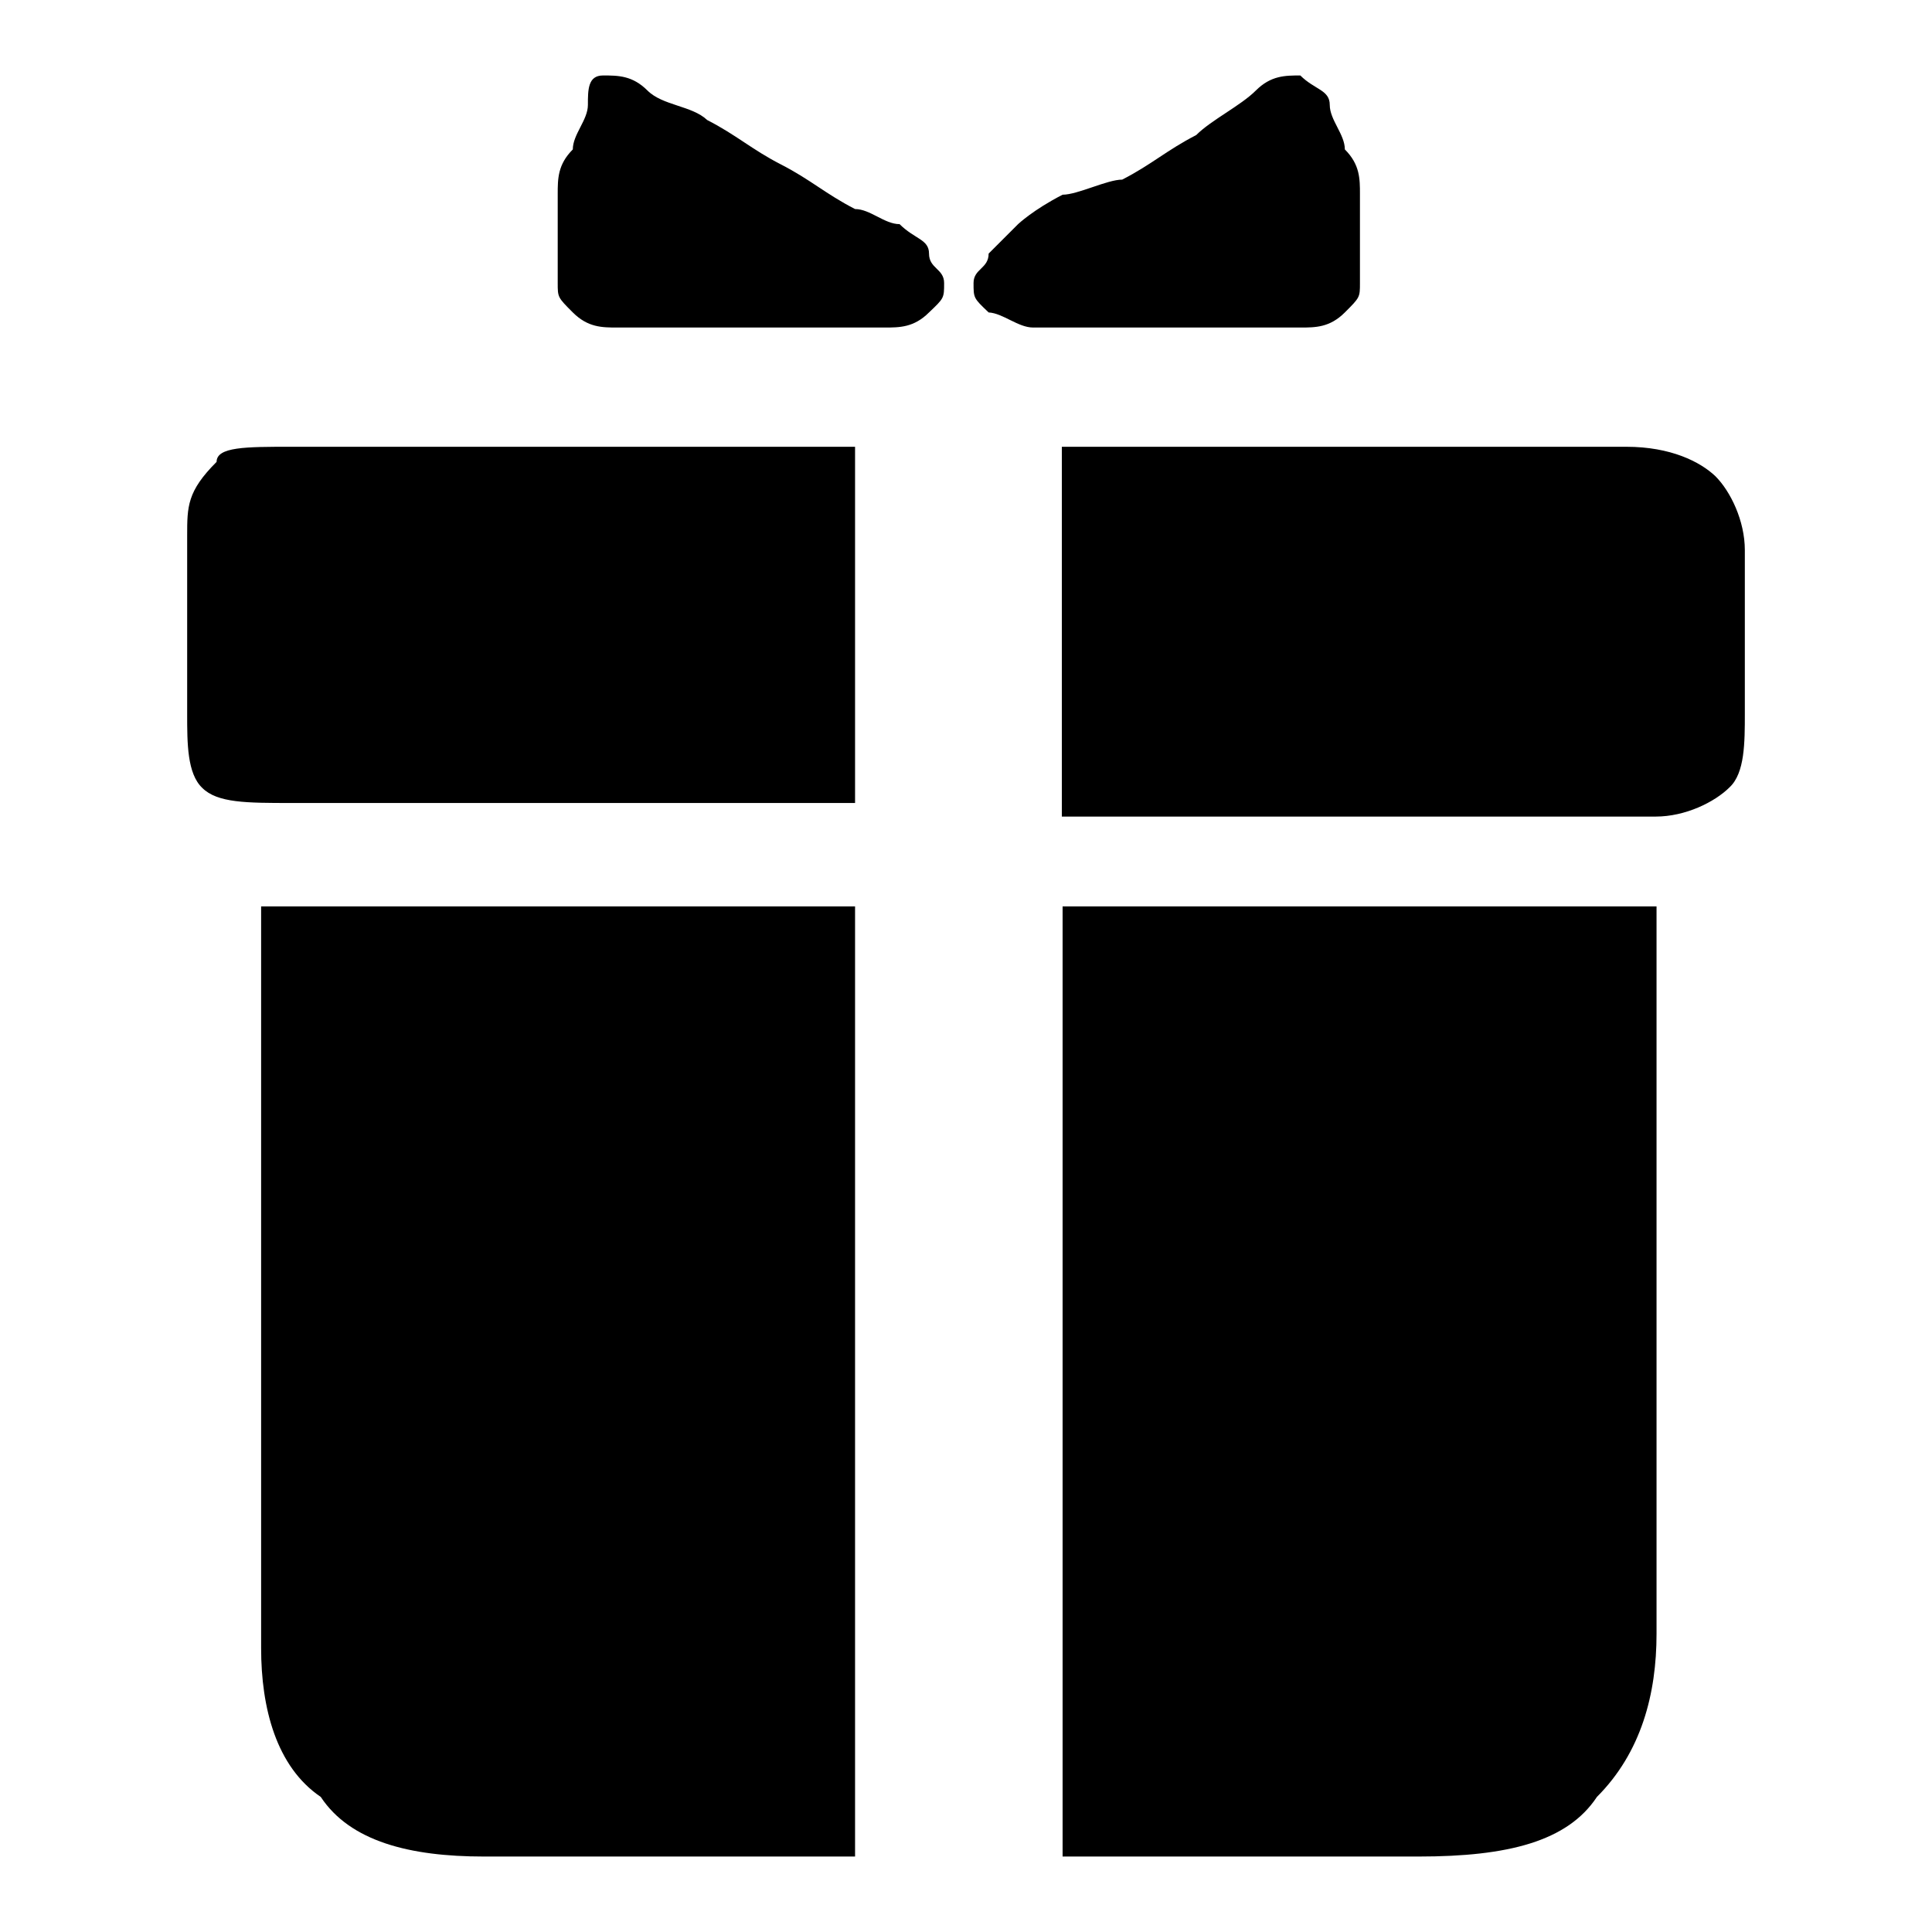
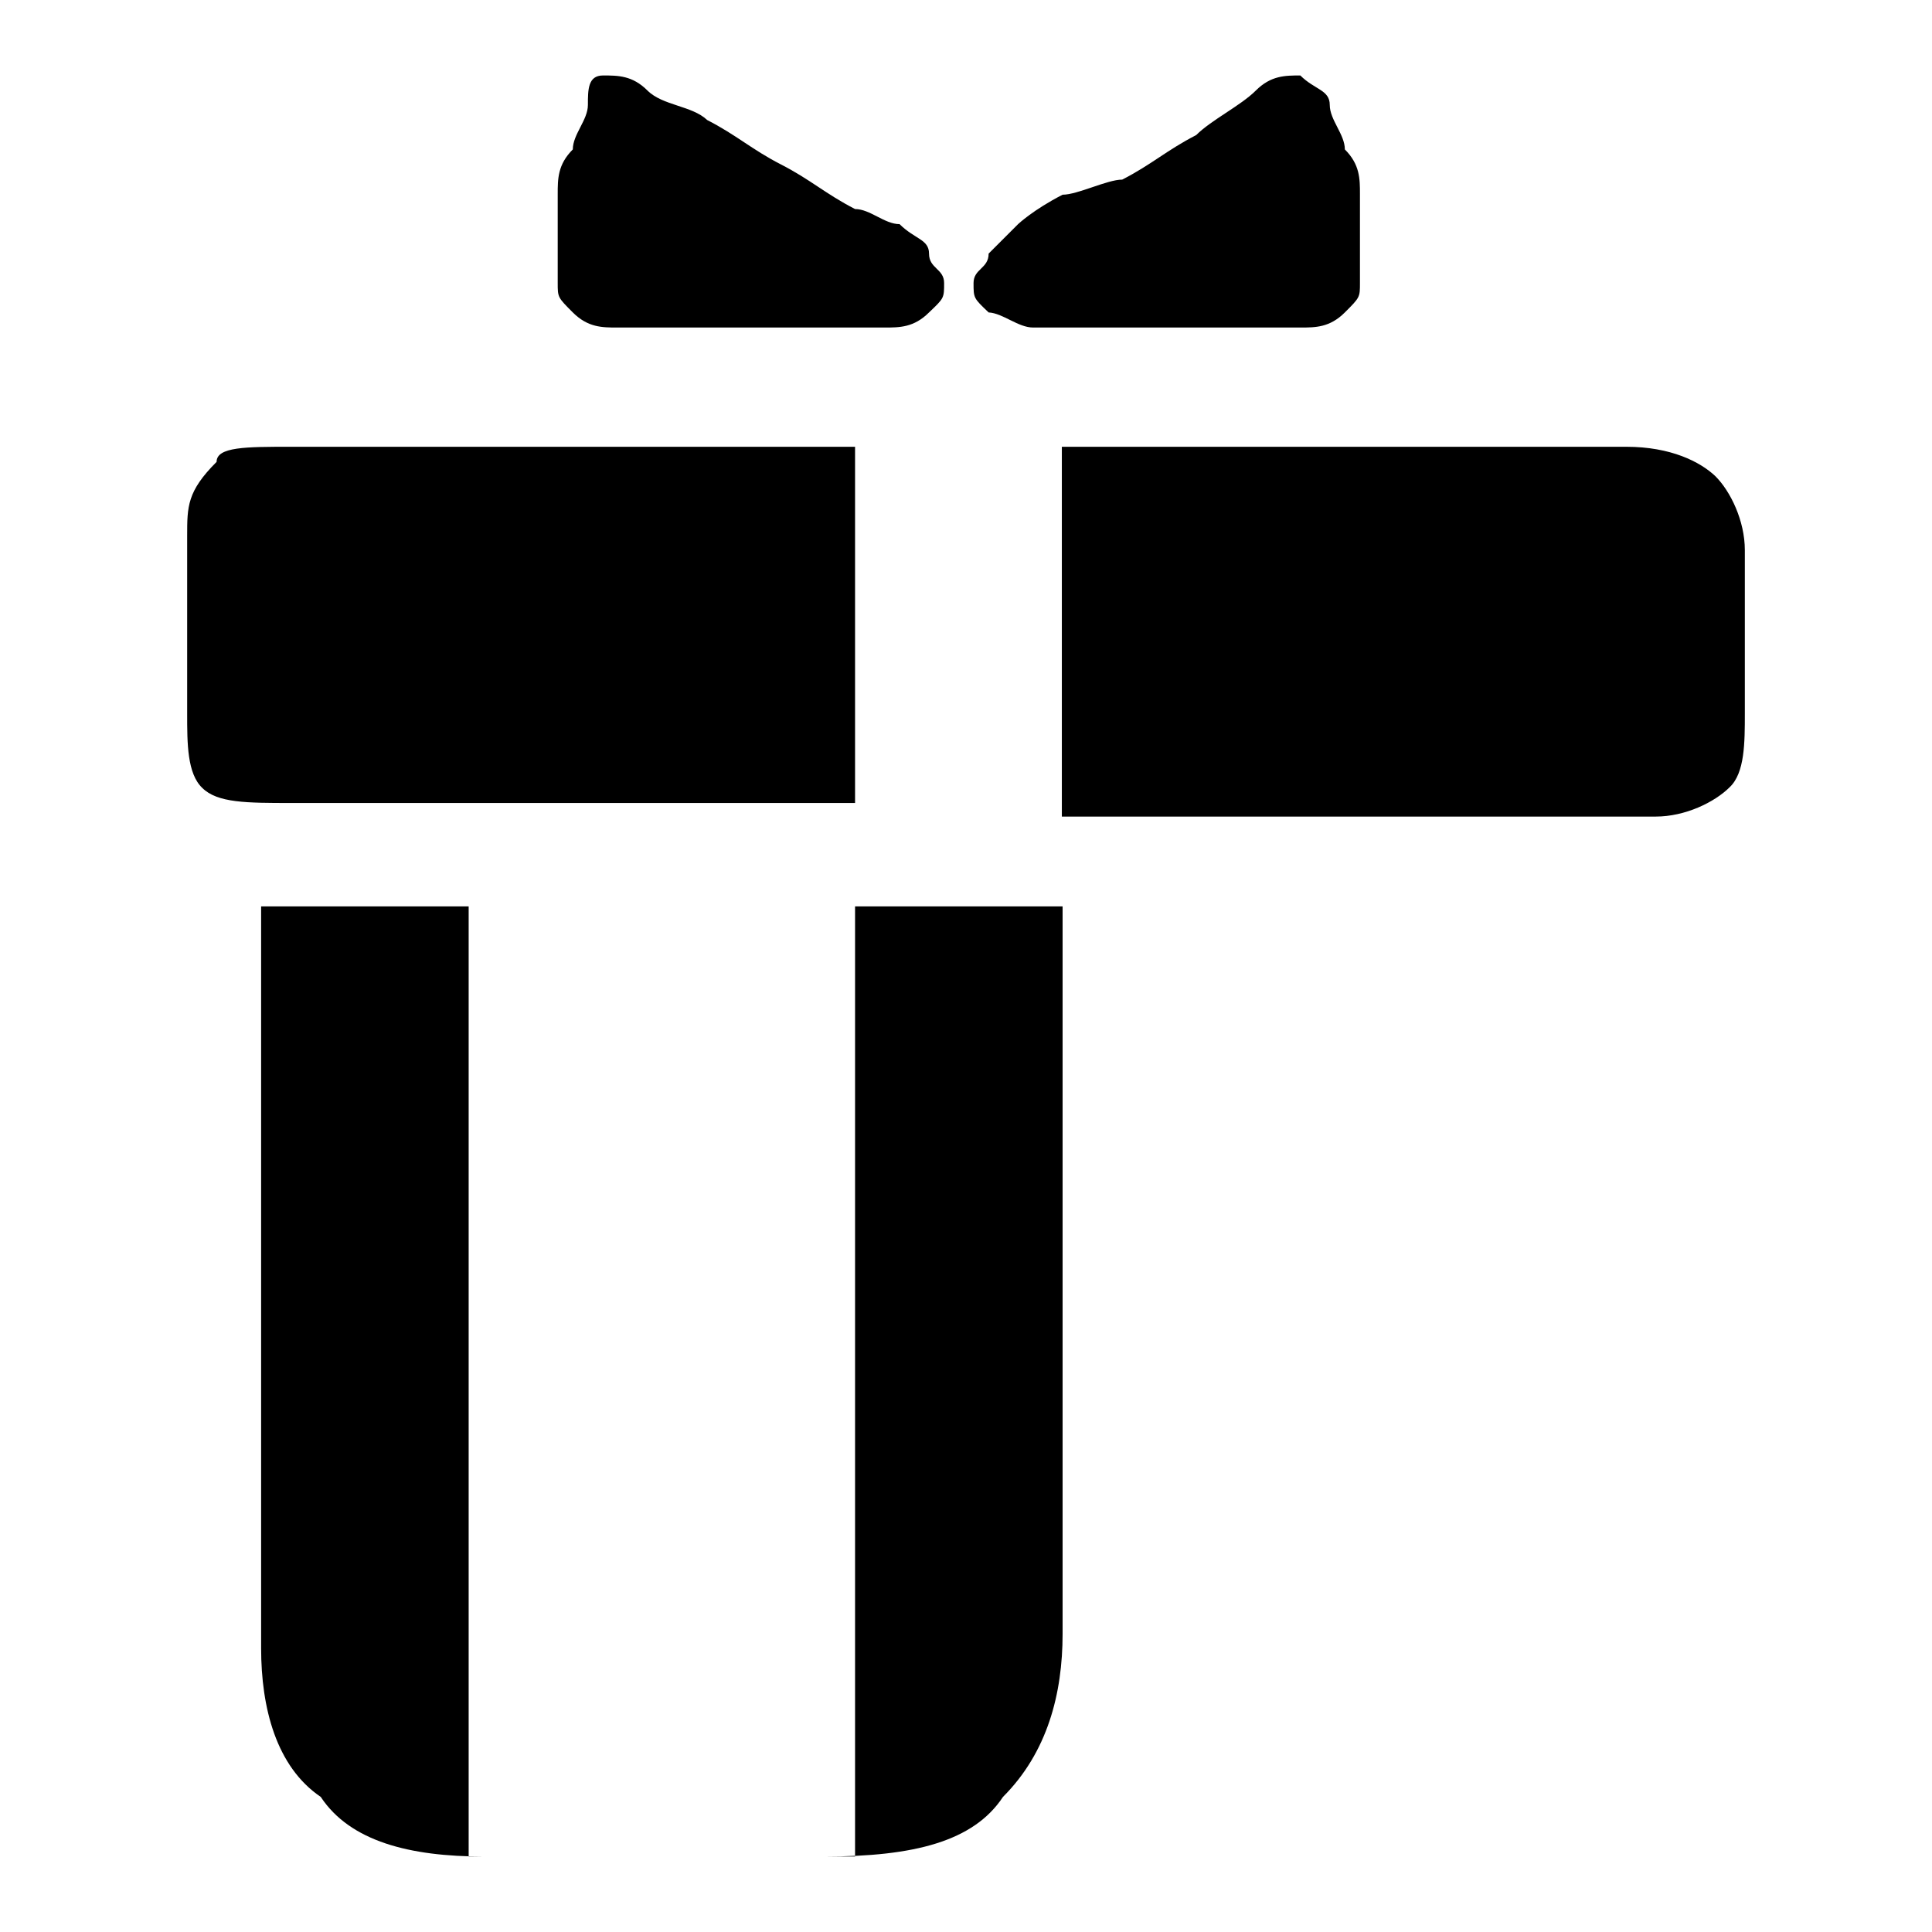
<svg xmlns="http://www.w3.org/2000/svg" version="1.1" x="0px" y="0px" viewBox="0 0 256 256" enable-background="new 0 0 256 256" xml:space="preserve">
  <g>
    <g>
-       <path fill="#000000" d="M140.8,120.1h78.7v96.4c0,7.9-2,15.7-7.9,21.6c-3.9,5.9-11.8,7.9-23.6,7.9h-47.2V120.1z M113.3,120.1H34.6v98.3c0,7.9,2,15.7,7.9,19.7c3.9,5.9,11.8,7.9,21.6,7.9h49.2V120.1z M140.8,59.2h74.7c5.9,0,9.8,2,11.8,3.9c2,2,3.9,5.9,3.9,9.8v21.6c0,3.9,0,7.9-2,9.8c-2,2-5.9,3.9-9.8,3.9h-78.7V59.2z M113.3,59.2H38.5c-5.9,0-9.8,0-9.8,2c-3.9,3.9-3.9,5.9-3.9,9.8v23.6c0,3.9,0,7.9,2,9.8c2,2,5.9,2,11.8,2h74.7V59.2z M136.9,43.4h35.4c2,0,3.9,0,5.9-2s2-2,2-3.9c0-2,0-3.9,0-5.9c0-2,0-3.9,0-5.9c0-2,0-3.9-2-5.9c0-2-2-3.9-2-5.9c0-2-2-2-3.9-3.9c-2,0-3.9,0-5.9,2c-2,2-5.9,3.9-7.9,5.9c-3.9,2-5.9,3.9-9.8,5.9c-2,0-5.9,2-7.9,2c-3.9,2-5.9,3.9-5.9,3.9c-2,2-3.9,3.9-3.9,3.9c0,2-2,2-2,3.9c0,2,0,2,2,3.9C132.9,41.5,134.9,43.4,136.9,43.4z M117.2,43.4H81.8c-2,0-3.9,0-5.9-2s-2-2-2-3.9c0-2,0-3.9,0-5.9c0-2,0-3.9,0-5.9c0-2,0-3.9,2-5.9c0-2,2-3.9,2-5.9c0-2,0-3.9,2-3.9c2,0,3.9,0,5.9,2c2,2,5.9,2,7.9,3.9c3.9,2,5.9,3.9,9.8,5.9c3.9,2,5.9,3.9,9.8,5.9c2,0,3.9,2,5.9,2c2,2,3.9,2,3.9,3.9c0,2,2,2,2,3.9c0,2,0,2-2,3.9C121.1,43.4,119.2,43.4,117.2,43.4z" />
+       <path fill="#000000" d="M140.8,120.1v96.4c0,7.9-2,15.7-7.9,21.6c-3.9,5.9-11.8,7.9-23.6,7.9h-47.2V120.1z M113.3,120.1H34.6v98.3c0,7.9,2,15.7,7.9,19.7c3.9,5.9,11.8,7.9,21.6,7.9h49.2V120.1z M140.8,59.2h74.7c5.9,0,9.8,2,11.8,3.9c2,2,3.9,5.9,3.9,9.8v21.6c0,3.9,0,7.9-2,9.8c-2,2-5.9,3.9-9.8,3.9h-78.7V59.2z M113.3,59.2H38.5c-5.9,0-9.8,0-9.8,2c-3.9,3.9-3.9,5.9-3.9,9.8v23.6c0,3.9,0,7.9,2,9.8c2,2,5.9,2,11.8,2h74.7V59.2z M136.9,43.4h35.4c2,0,3.9,0,5.9-2s2-2,2-3.9c0-2,0-3.9,0-5.9c0-2,0-3.9,0-5.9c0-2,0-3.9-2-5.9c0-2-2-3.9-2-5.9c0-2-2-2-3.9-3.9c-2,0-3.9,0-5.9,2c-2,2-5.9,3.9-7.9,5.9c-3.9,2-5.9,3.9-9.8,5.9c-2,0-5.9,2-7.9,2c-3.9,2-5.9,3.9-5.9,3.9c-2,2-3.9,3.9-3.9,3.9c0,2-2,2-2,3.9c0,2,0,2,2,3.9C132.9,41.5,134.9,43.4,136.9,43.4z M117.2,43.4H81.8c-2,0-3.9,0-5.9-2s-2-2-2-3.9c0-2,0-3.9,0-5.9c0-2,0-3.9,0-5.9c0-2,0-3.9,2-5.9c0-2,2-3.9,2-5.9c0-2,0-3.9,2-3.9c2,0,3.9,0,5.9,2c2,2,5.9,2,7.9,3.9c3.9,2,5.9,3.9,9.8,5.9c3.9,2,5.9,3.9,9.8,5.9c2,0,3.9,2,5.9,2c2,2,3.9,2,3.9,3.9c0,2,2,2,2,3.9c0,2,0,2-2,3.9C121.1,43.4,119.2,43.4,117.2,43.4z" />
    </g>
  </g>
</svg>